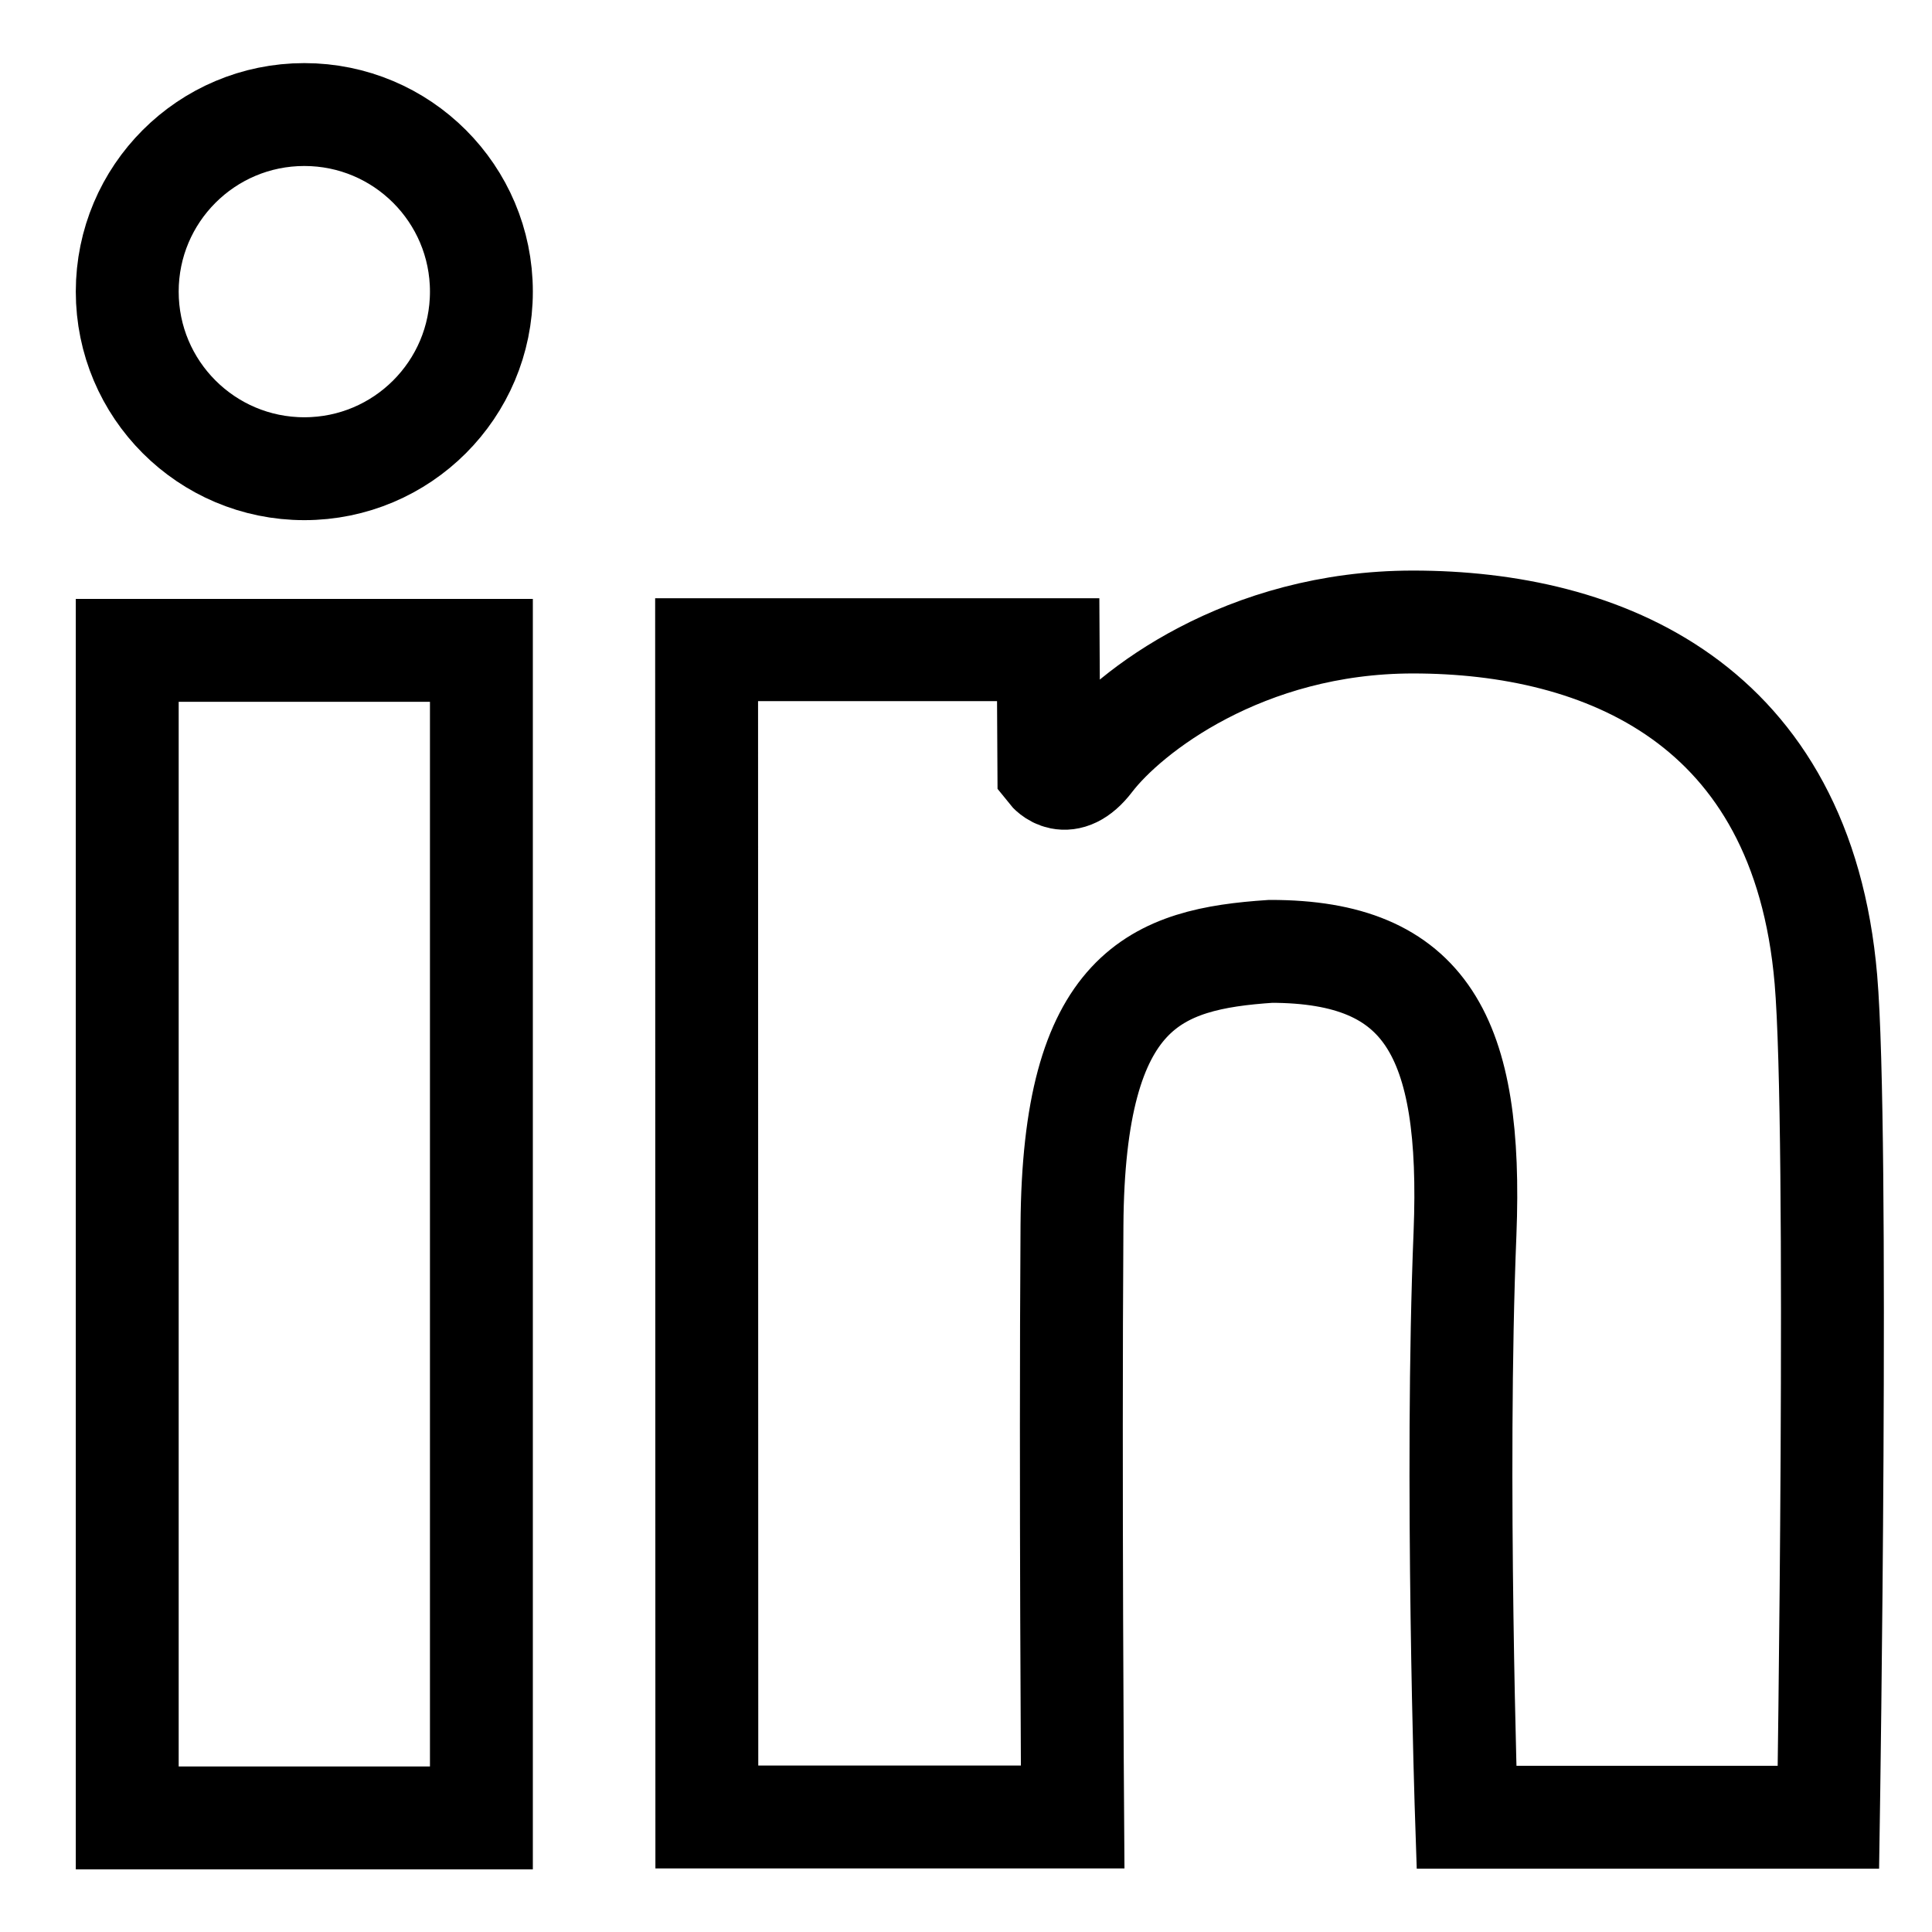
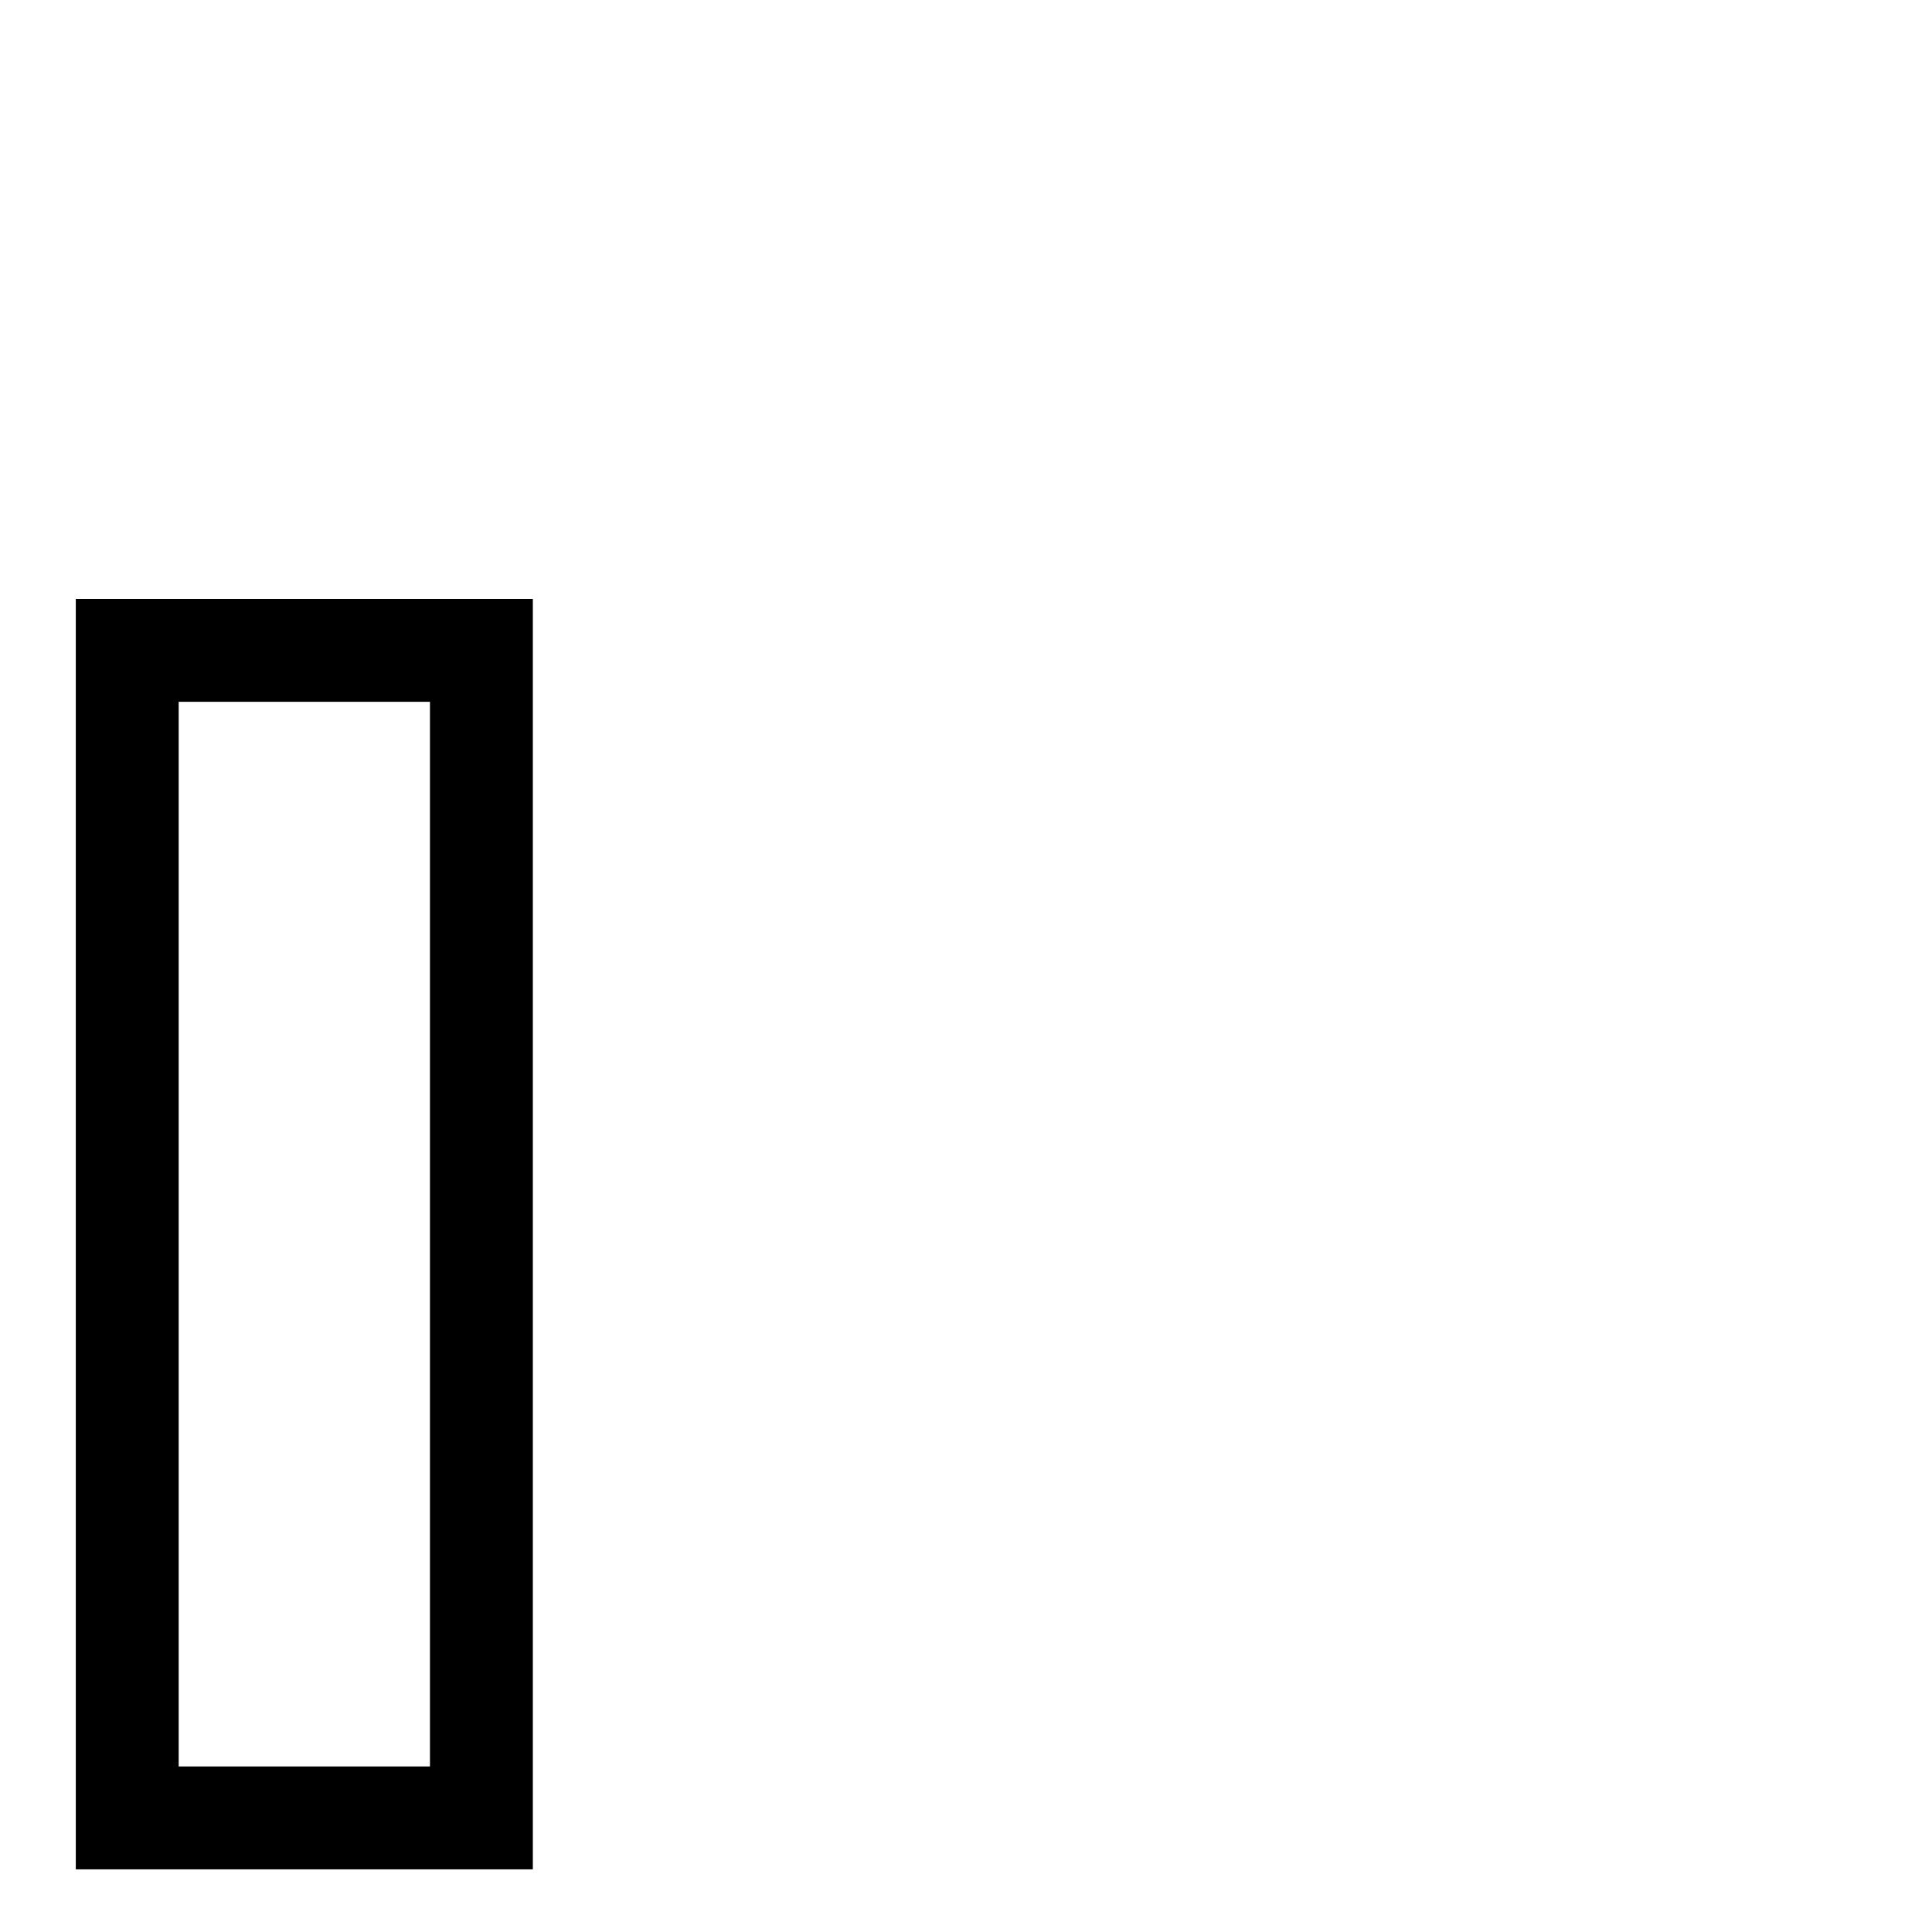
<svg xmlns="http://www.w3.org/2000/svg" id="Lager_1" data-name="Lager 1" viewBox="0 0 169 169">
  <defs>
    <style>.cls-1{fill:none;stroke:#000;stroke-miterlimit:10;stroke-width:9px;}</style>
  </defs>
-   <circle class="cls-1" cx="26.62" cy="25.51" r="15.49" />
  <rect class="cls-1" x="11.13" y="56.89" width="30.98" height="102.13" />
-   <path class="cls-1" d="M61.81,56.83H91.69l.06,10.6s1.54,1.95,3.72-.9c3.25-4.25,13.37-12.12,28.13-12.12,16.59,0,34.05,7.07,36.12,31.27,1.14,13.28.22,73.28.22,73.28H128.28s-1-29.85-.13-51.07c.68-17.23-3.41-24.67-17-24.67-10,.67-17.25,3.21-17.38,24-.15,22.23.06,51.72.06,51.72h-32Z" />
</svg>